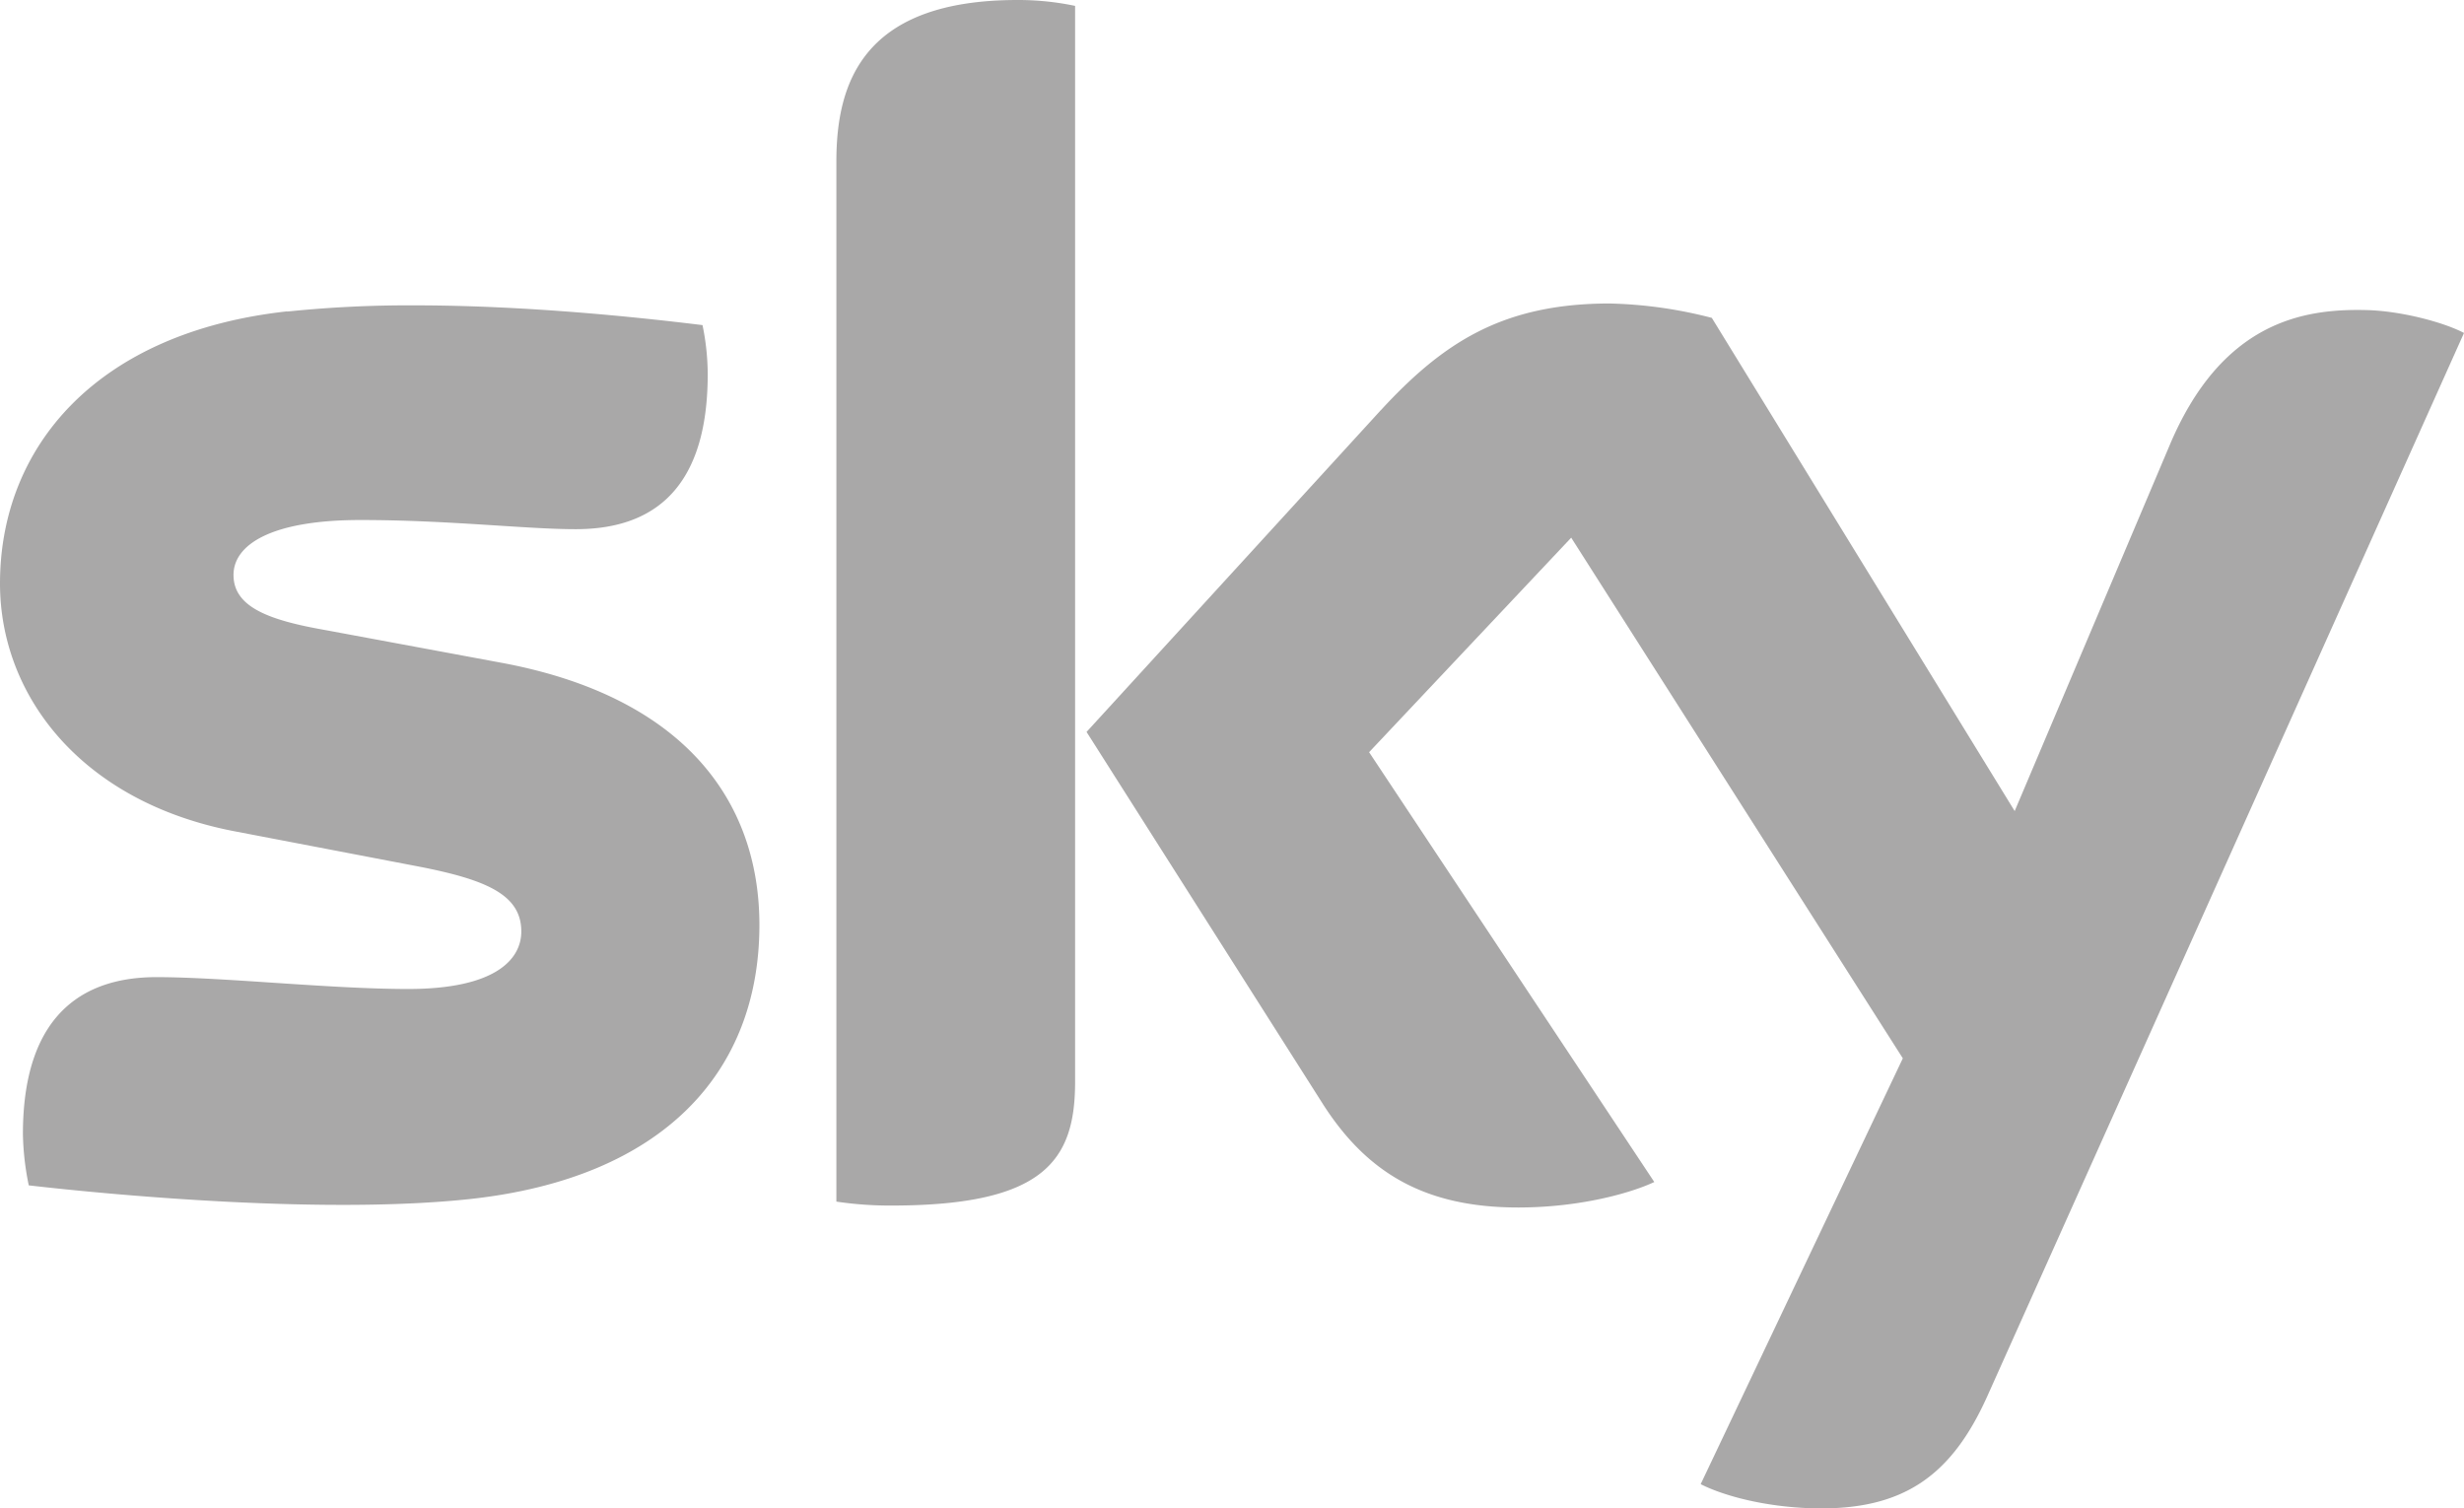
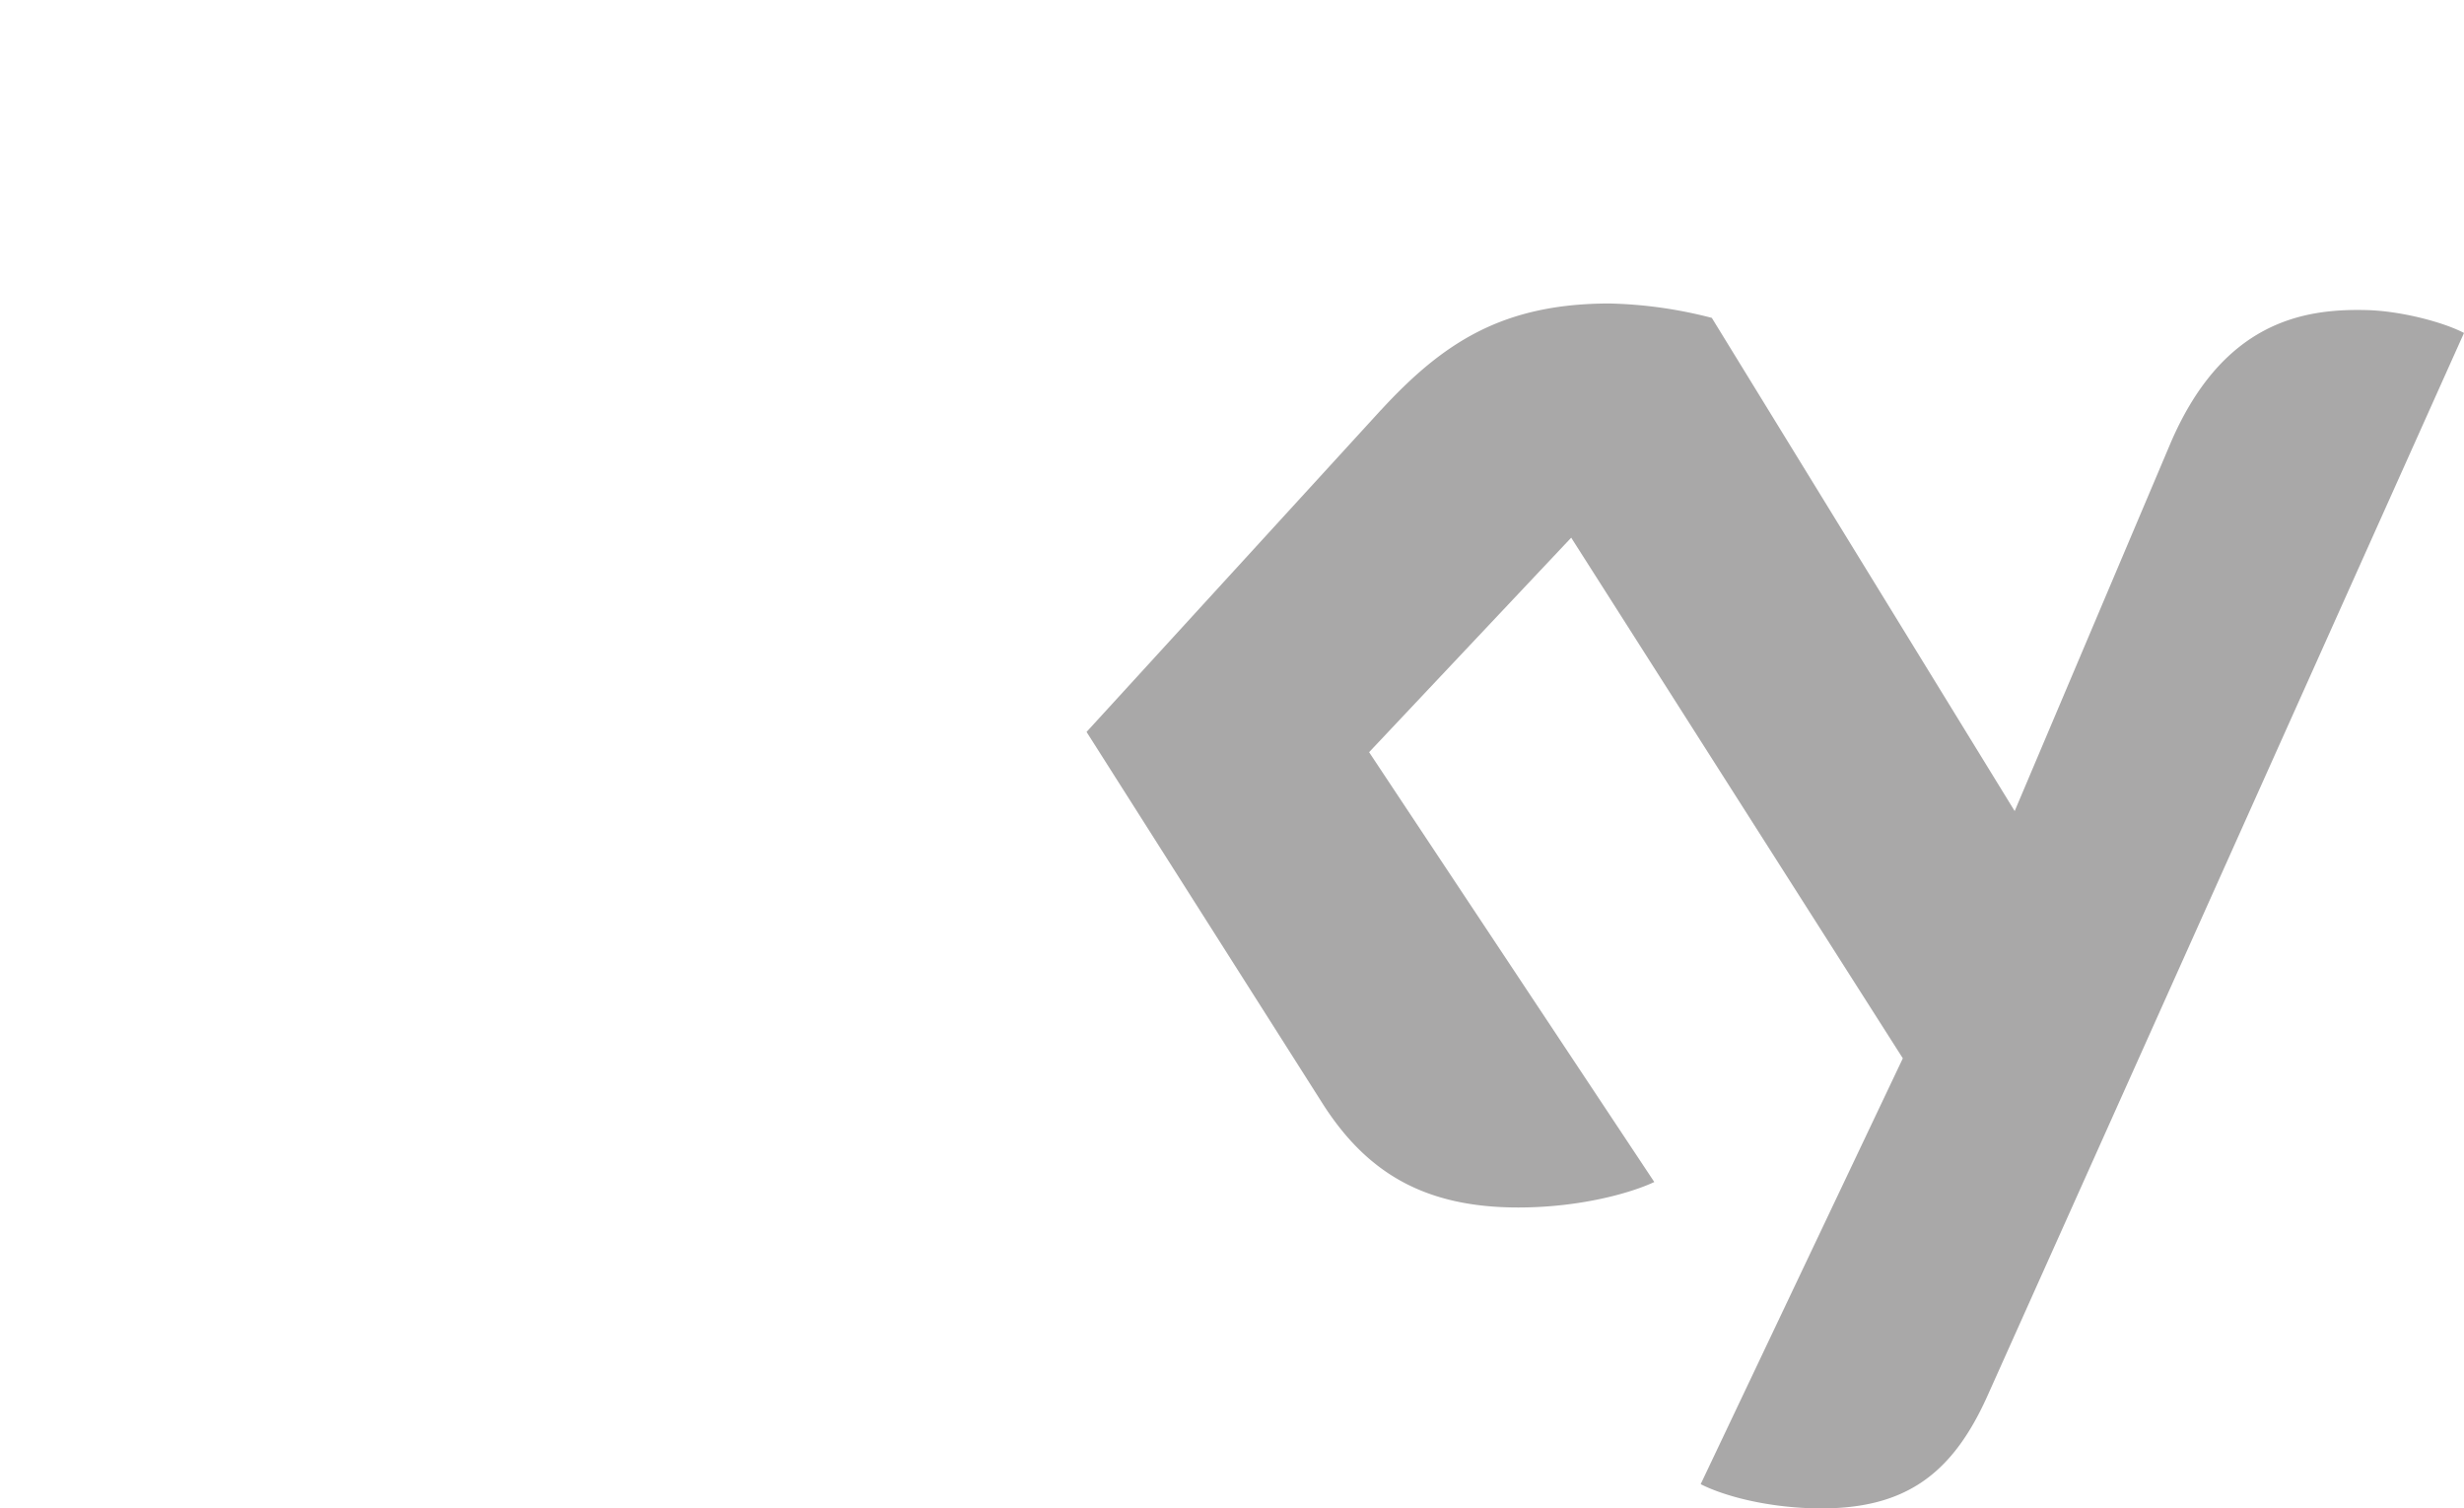
<svg xmlns="http://www.w3.org/2000/svg" viewBox="0 0 623.62 381.76">
  <defs>
    <style>.cls-1{fill:#a9a8a8;}</style>
    <clipPath id="clip-path">
      <path class="cls-1" d="M72.68,78.8C24.5,84.09,0,113.07,0,147.67,0,176.14,20.69,203,59.43,210.4l46.69,8.94c17,3.32,25.82,7.12,25.82,16.4,0,7.11-6.62,14.56-28.64,14.56-19.86,0-46.68-3-63.73-3-16.39,0-33.77,7.45-33.77,39.73A69.44,69.44,0,0,0,7.28,300c24.5,2.81,76,7.28,111.58,3.47,49.17-5.3,73.34-32.28,73.34-69.37,0-31.94-19.7-57.93-65.39-66.38l-44.53-8.27C68,156.94,59.1,153.63,59.1,145.51c0-7.61,9.43-13.9,32.11-13.9,22.36,0,41.89,2.32,54.47,2.32,16.39,0,33.44-7,33.44-39.24a62.45,62.45,0,0,0-1.32-12.41c-17.47-2.14-45.26-5-73-5a299.56,299.56,0,0,0-32.1,1.57" />
    </clipPath>
  </defs>
  <g id="Layer_2" data-name="Layer 2">
    <g id="Layer_1-2" data-name="Layer 1">
-       <path class="cls-1" d="M72.68,78.8C24.5,84.09,0,113.07,0,147.67,0,176.14,20.69,203,59.43,210.4l46.69,8.94c17,3.32,25.82,7.12,25.82,16.4,0,7.11-6.62,14.56-28.64,14.56-19.86,0-46.68-3-63.73-3-16.39,0-33.77,7.45-33.77,39.73A69.44,69.44,0,0,0,7.28,300c24.5,2.81,76,7.28,111.58,3.47,49.17-5.3,73.34-32.28,73.34-69.37,0-31.94-19.7-57.93-65.39-66.38l-44.53-8.27C68,156.94,59.1,153.63,59.1,145.51c0-7.61,9.43-13.9,32.11-13.9,22.36,0,41.89,2.32,54.47,2.32,16.39,0,33.44-7,33.44-39.24a62.45,62.45,0,0,0-1.32-12.41c-17.47-2.14-45.26-5-73-5a299.56,299.56,0,0,0-32.1,1.57" />
      <path class="cls-1" d="M349.49,103.79,275,185.24l59.93,94.36c11.09,17.22,25.65,26,49.33,26,15.56,0,28.47-3.64,34.43-6.45L346.51,190.37l51.15-54.29,83.93,131.77L430.43,375.62c5.14,2.64,15.56,5.78,28.64,6.12,22.52.5,34.77-8.1,43.87-28.31L623.62,84.27c-5-2.66-16-5.64-25-5.8-15.55-.33-36.41,2.82-49.66,34.6l-39.06,92.2L433.25,80.45a112.29,112.29,0,0,0-25.83-3.64c-27.14,0-42.21,9.94-57.93,27" />
-       <path class="cls-1" d="M211.68,40.89V304.11a91.55,91.55,0,0,0,13.9,1c38.73,0,46.52-11.42,46.52-31.29V1.49A69.78,69.78,0,0,0,257.53,0c-39.07,0-45.85,20.86-45.85,40.89" />
    </g>
  </g>
</svg>